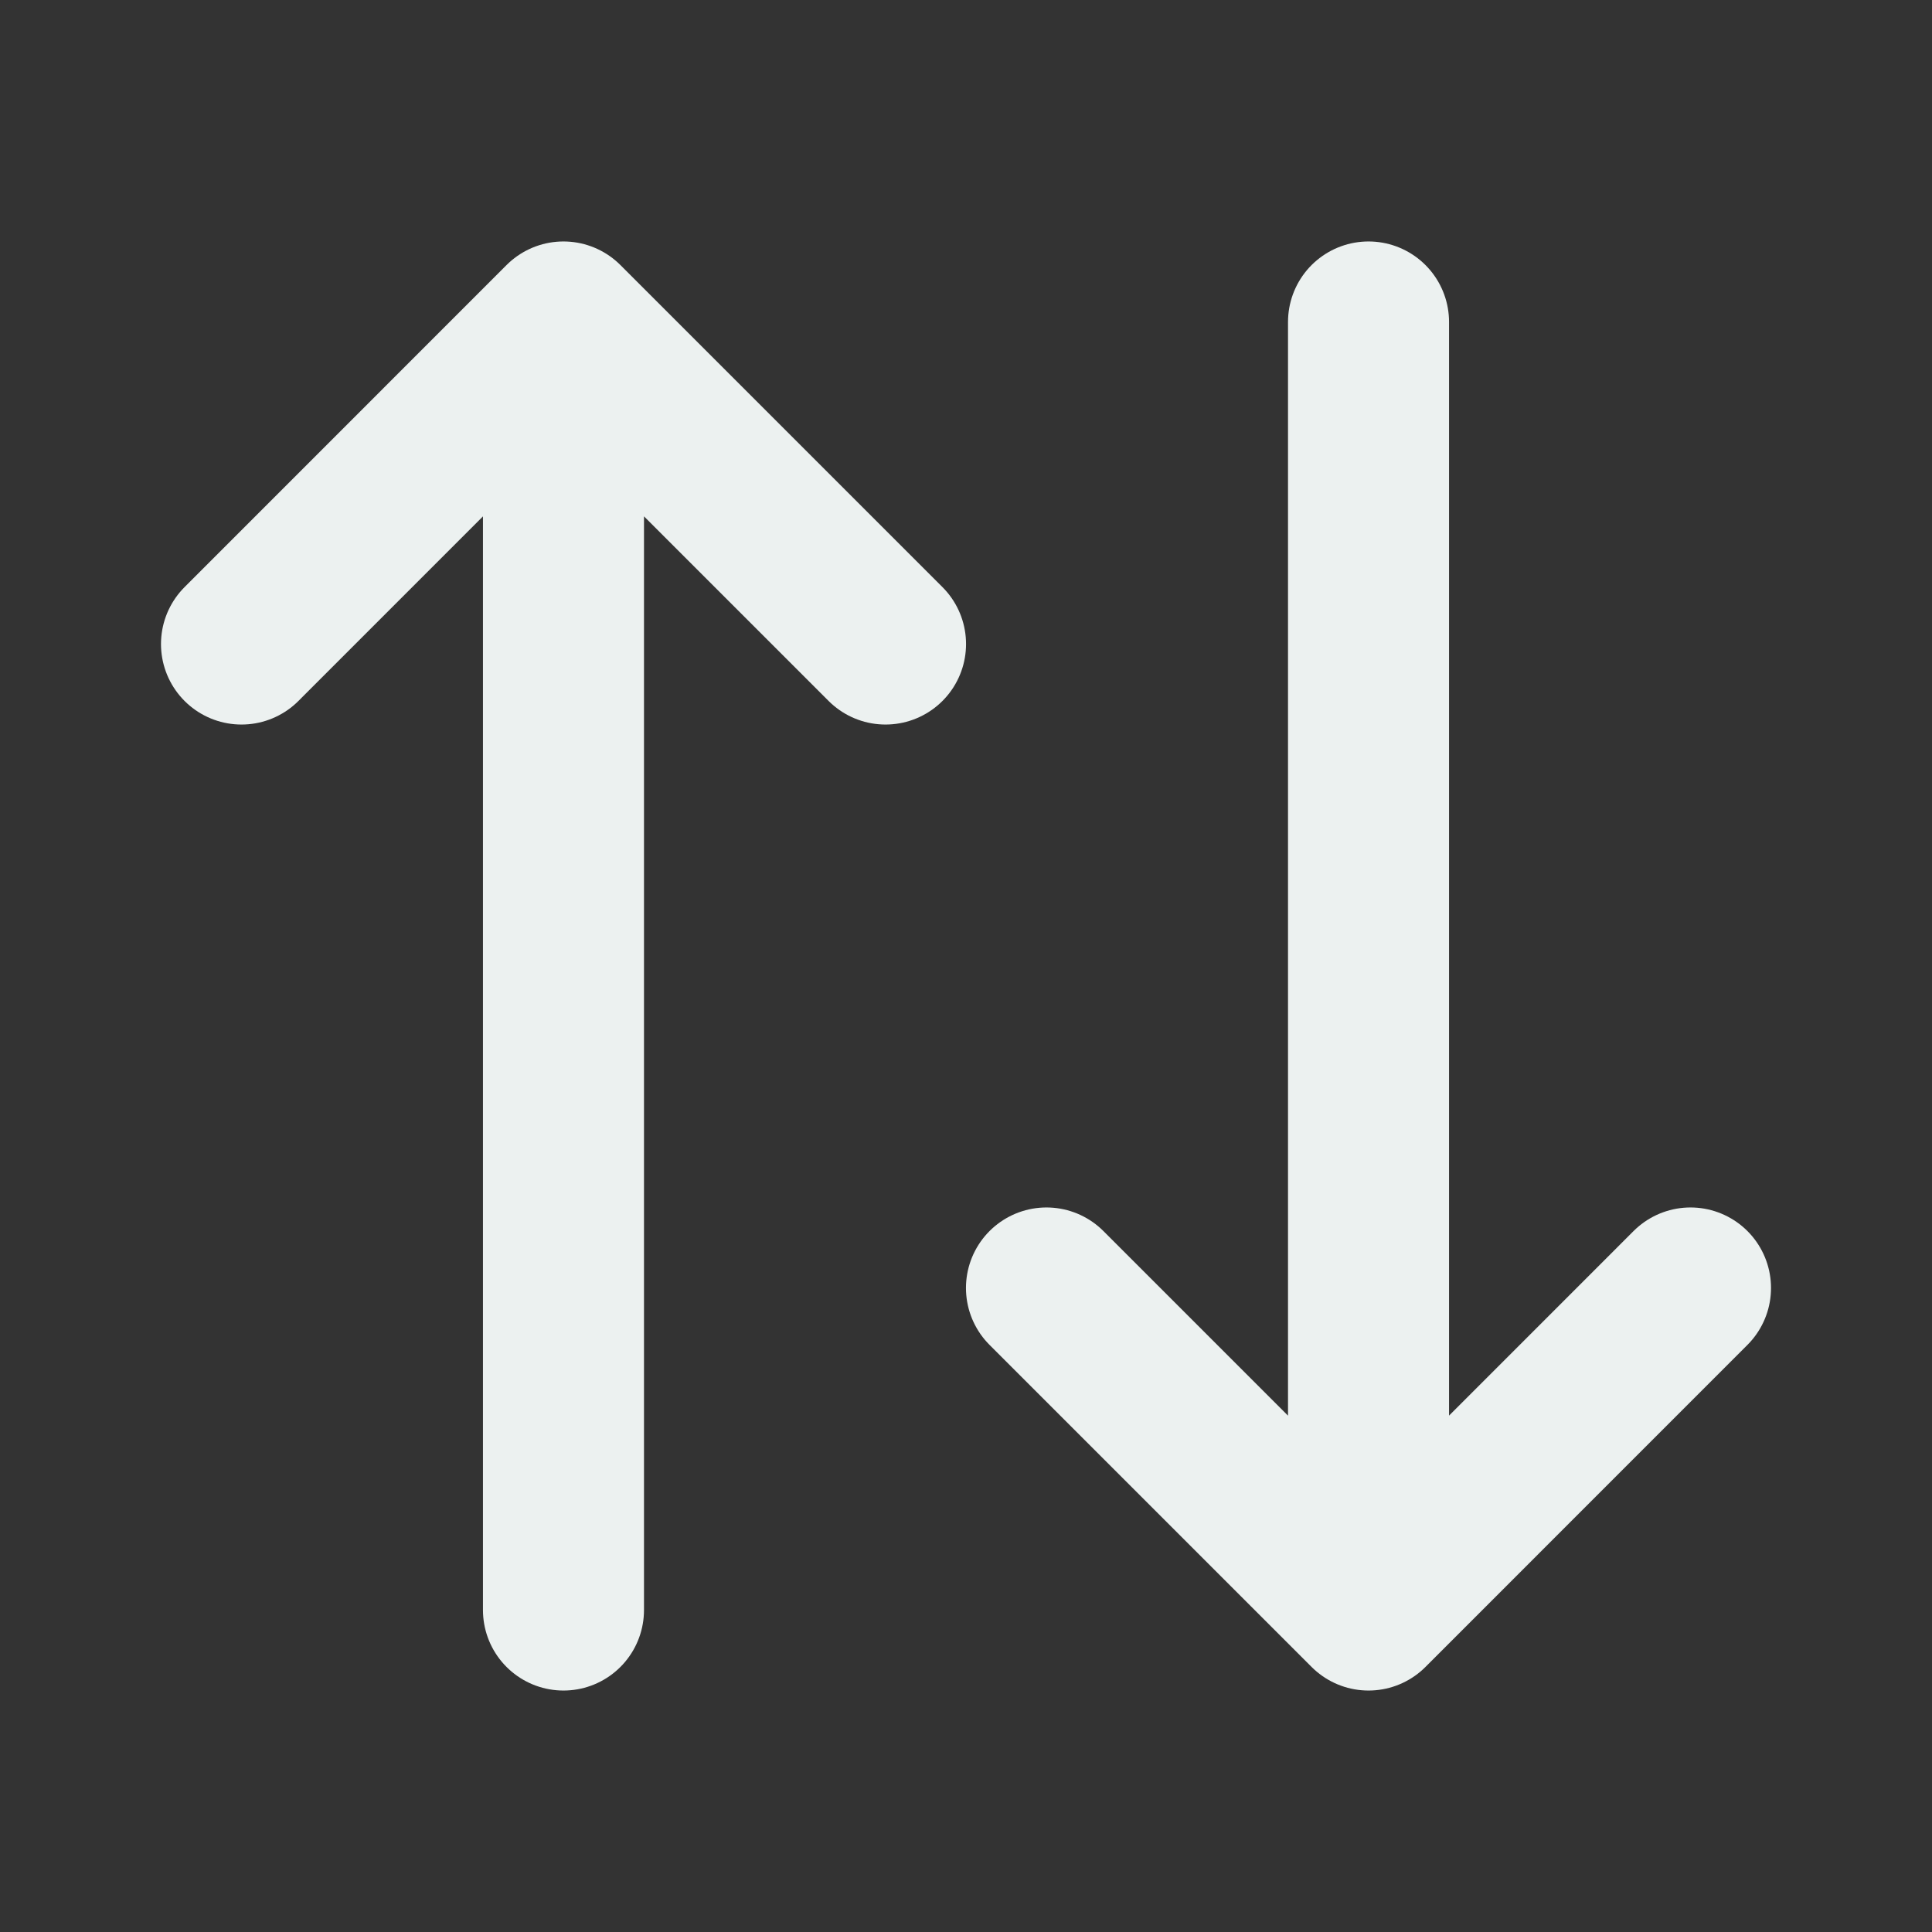
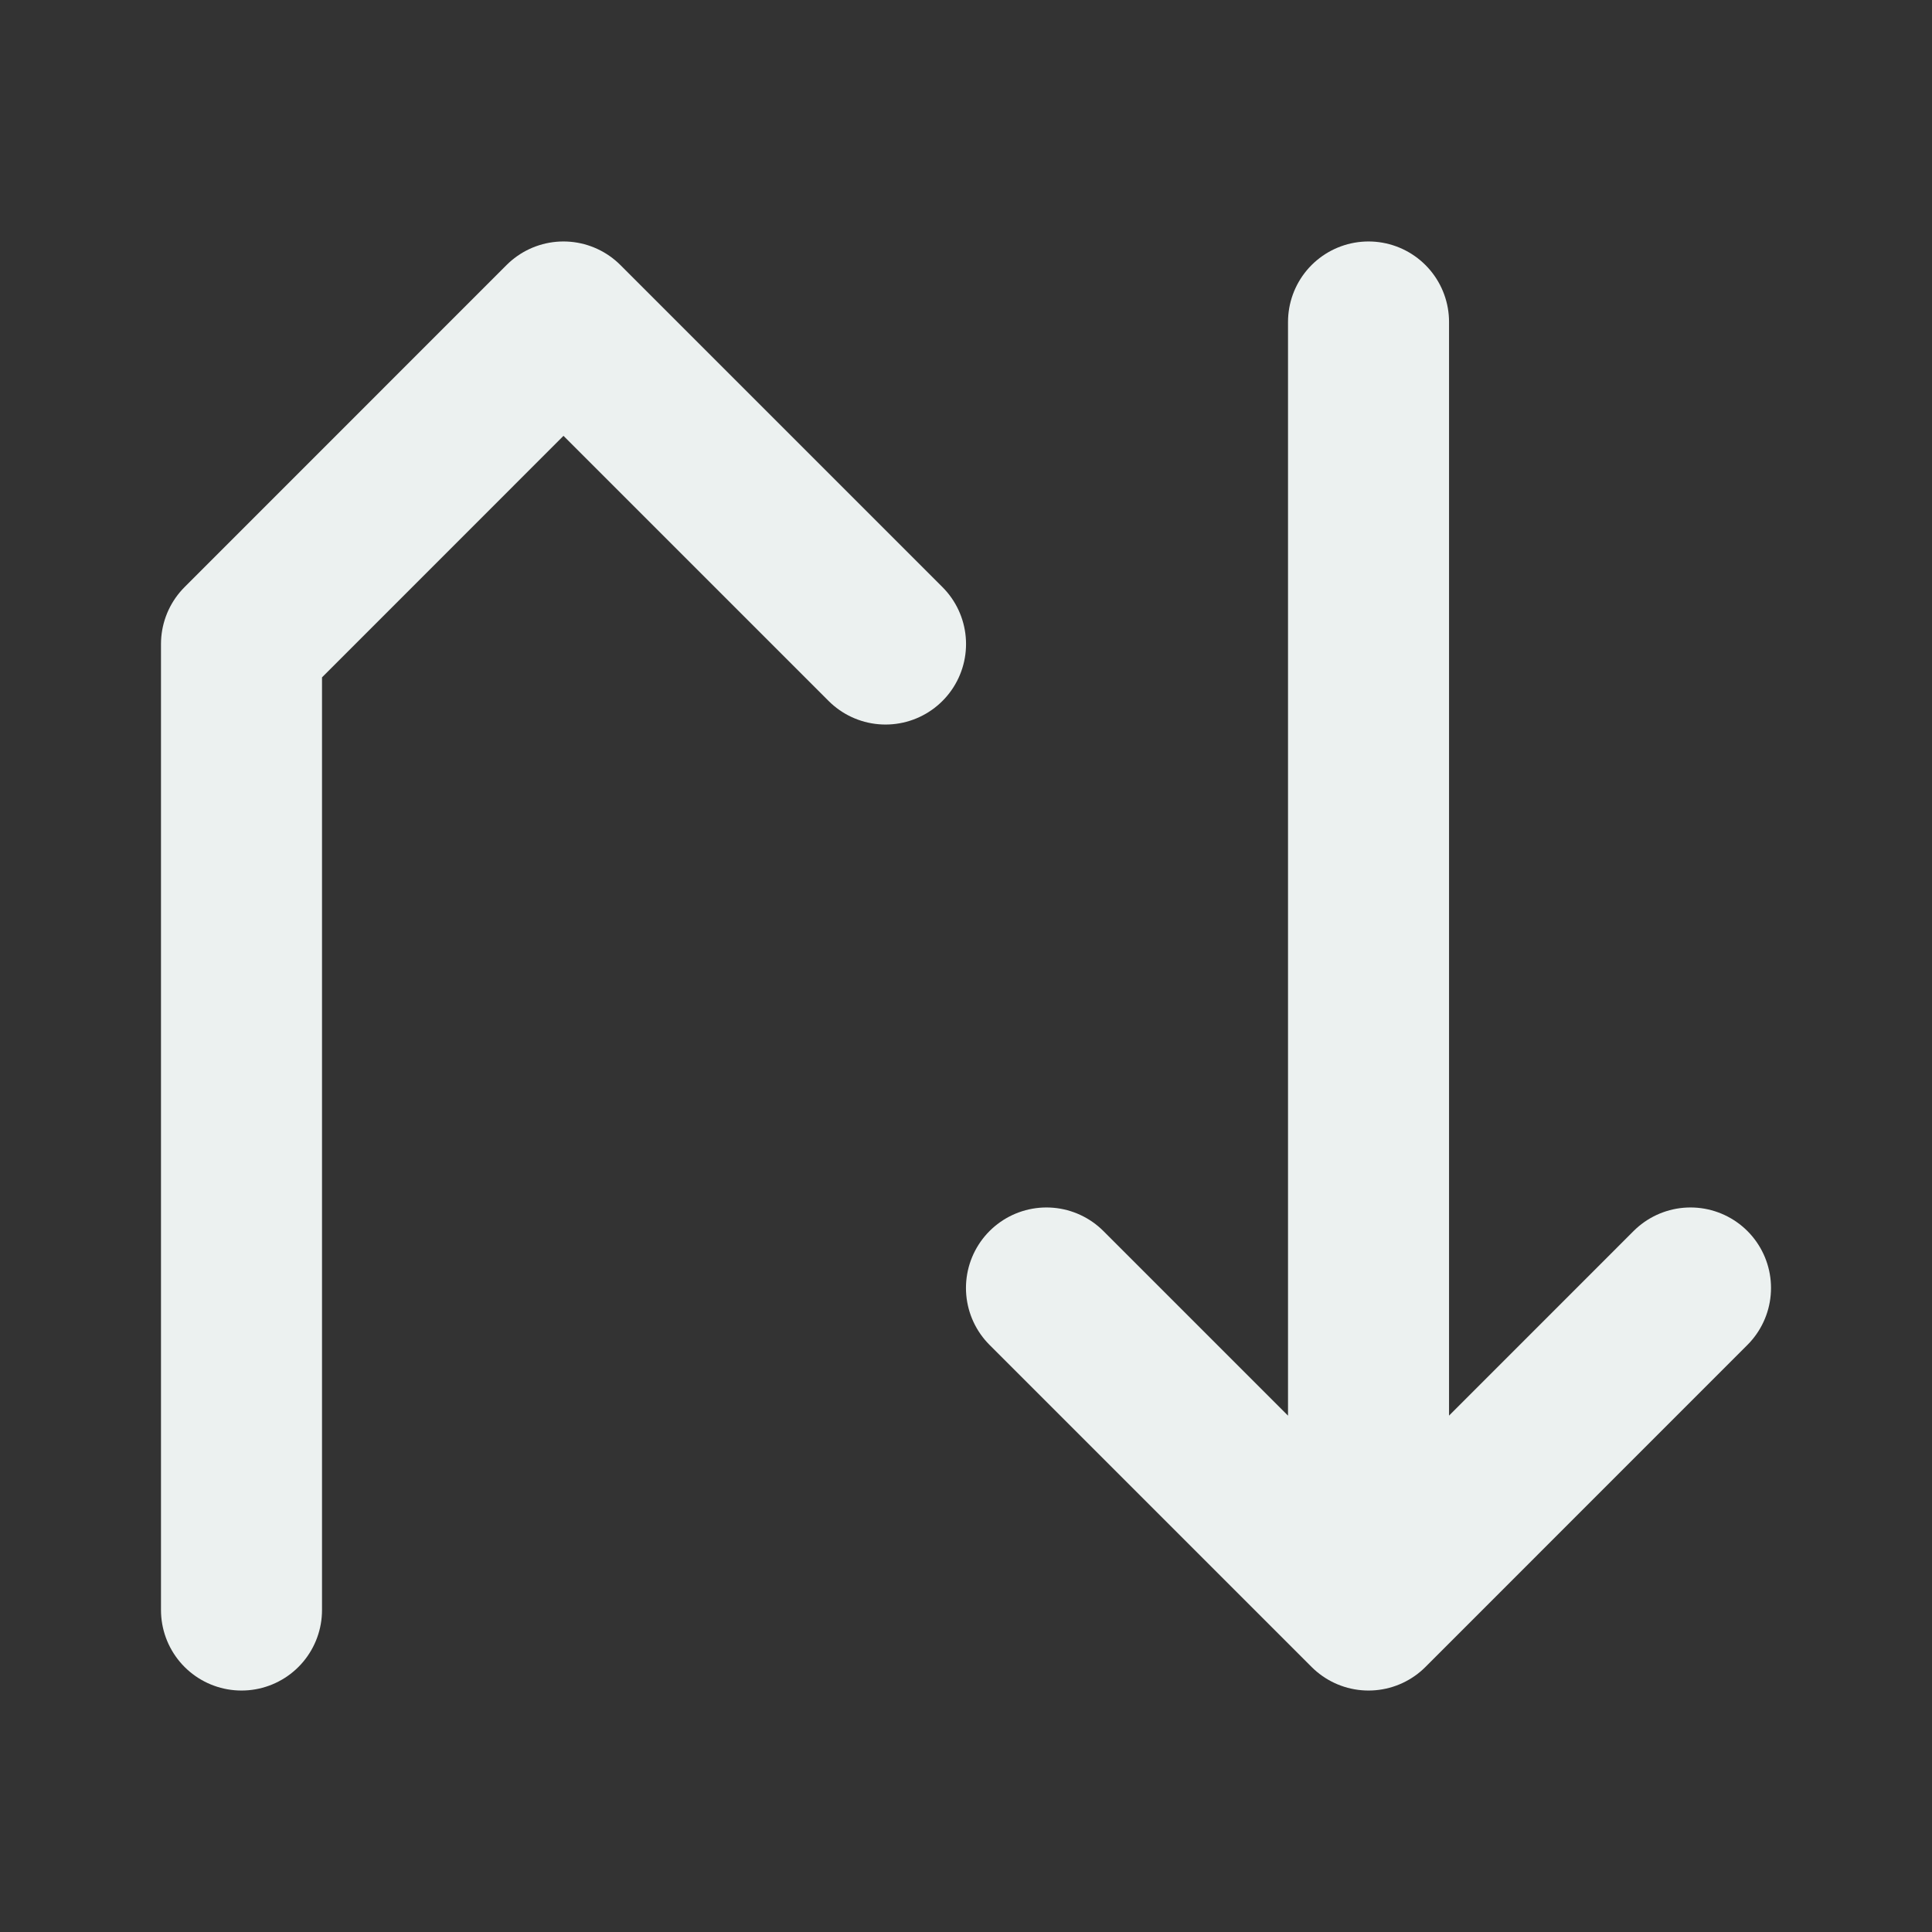
<svg xmlns="http://www.w3.org/2000/svg" width="26" height="26" viewBox="0 0 26 26" fill="none">
  <rect x="0" y="0" width="26" height="26" fill="#333333" stroke="none" />
-   <path d="M11.917 8.667L7.583 4.333M7.583 4.333L3.25 8.667M7.583 4.333V21.667M14.083 17.333L18.417 21.667M18.417 21.667L22.75 17.333M18.417 21.667V4.333" stroke="#ECF1F0" stroke-width="2.167" stroke-linecap="round" stroke-linejoin="round" />
+   <path d="M11.917 8.667L7.583 4.333M7.583 4.333L3.25 8.667V21.667M14.083 17.333L18.417 21.667M18.417 21.667L22.75 17.333M18.417 21.667V4.333" stroke="#ECF1F0" stroke-width="2.167" stroke-linecap="round" stroke-linejoin="round" />
</svg>